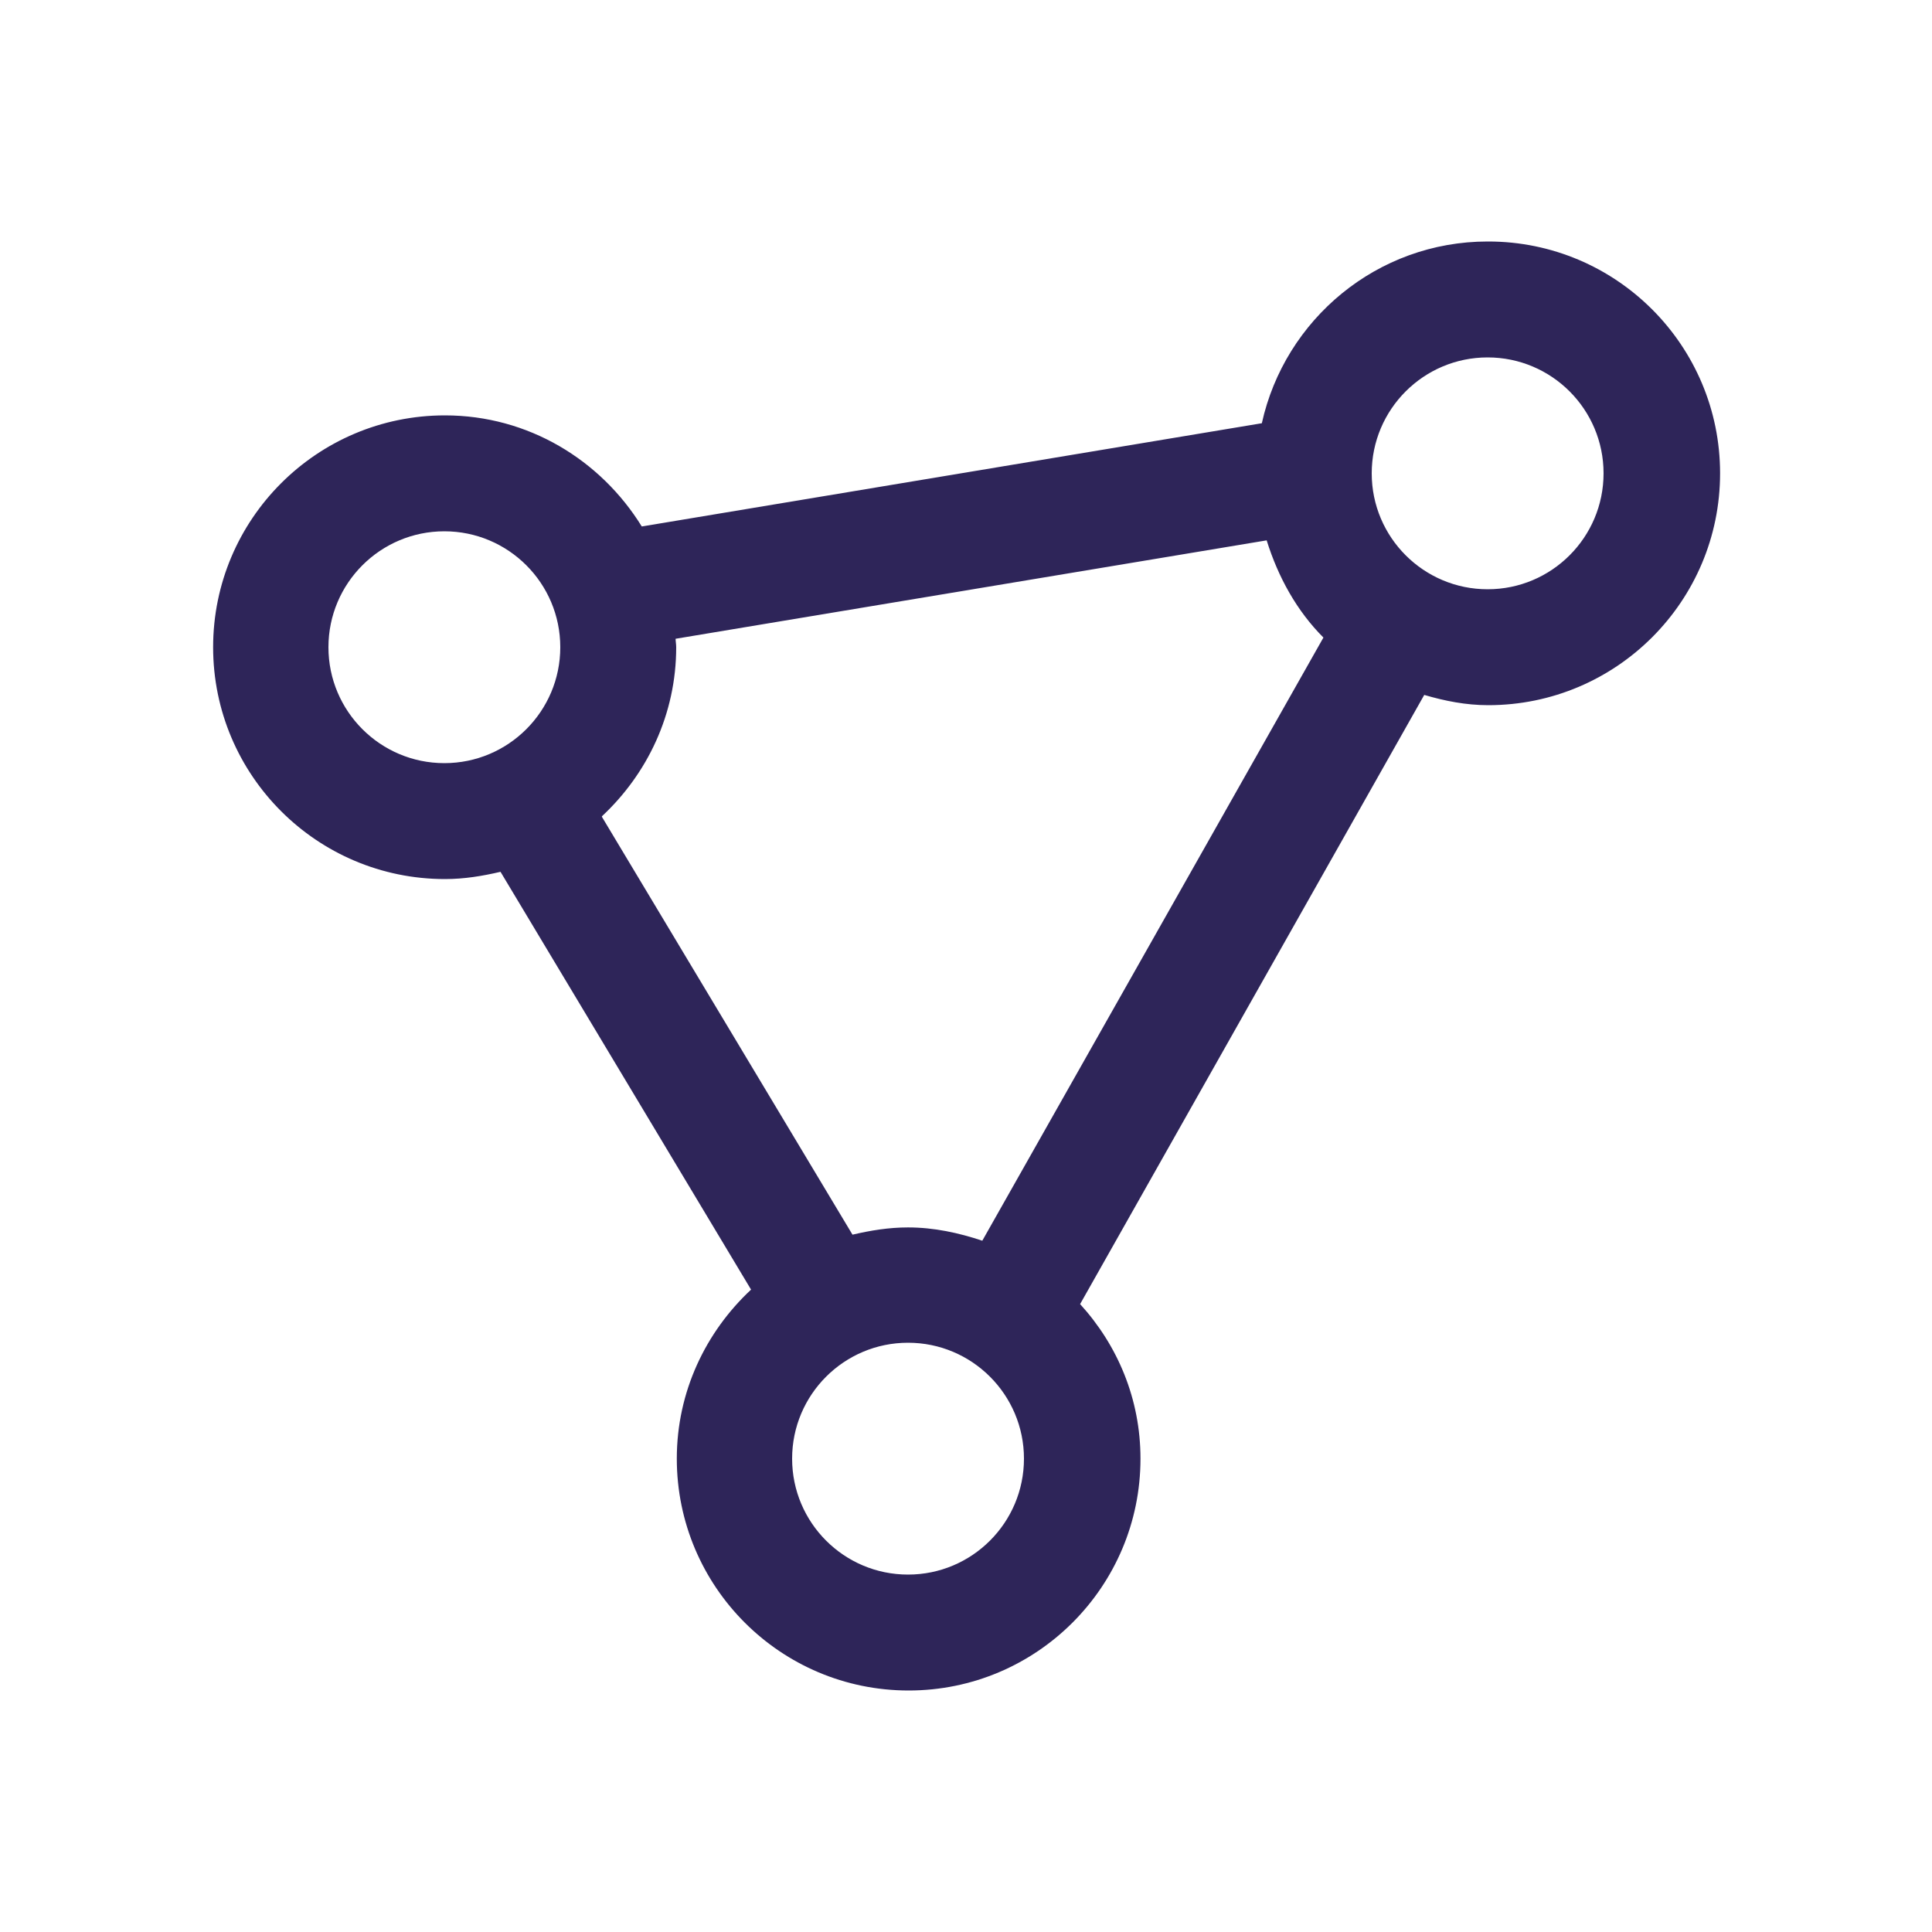
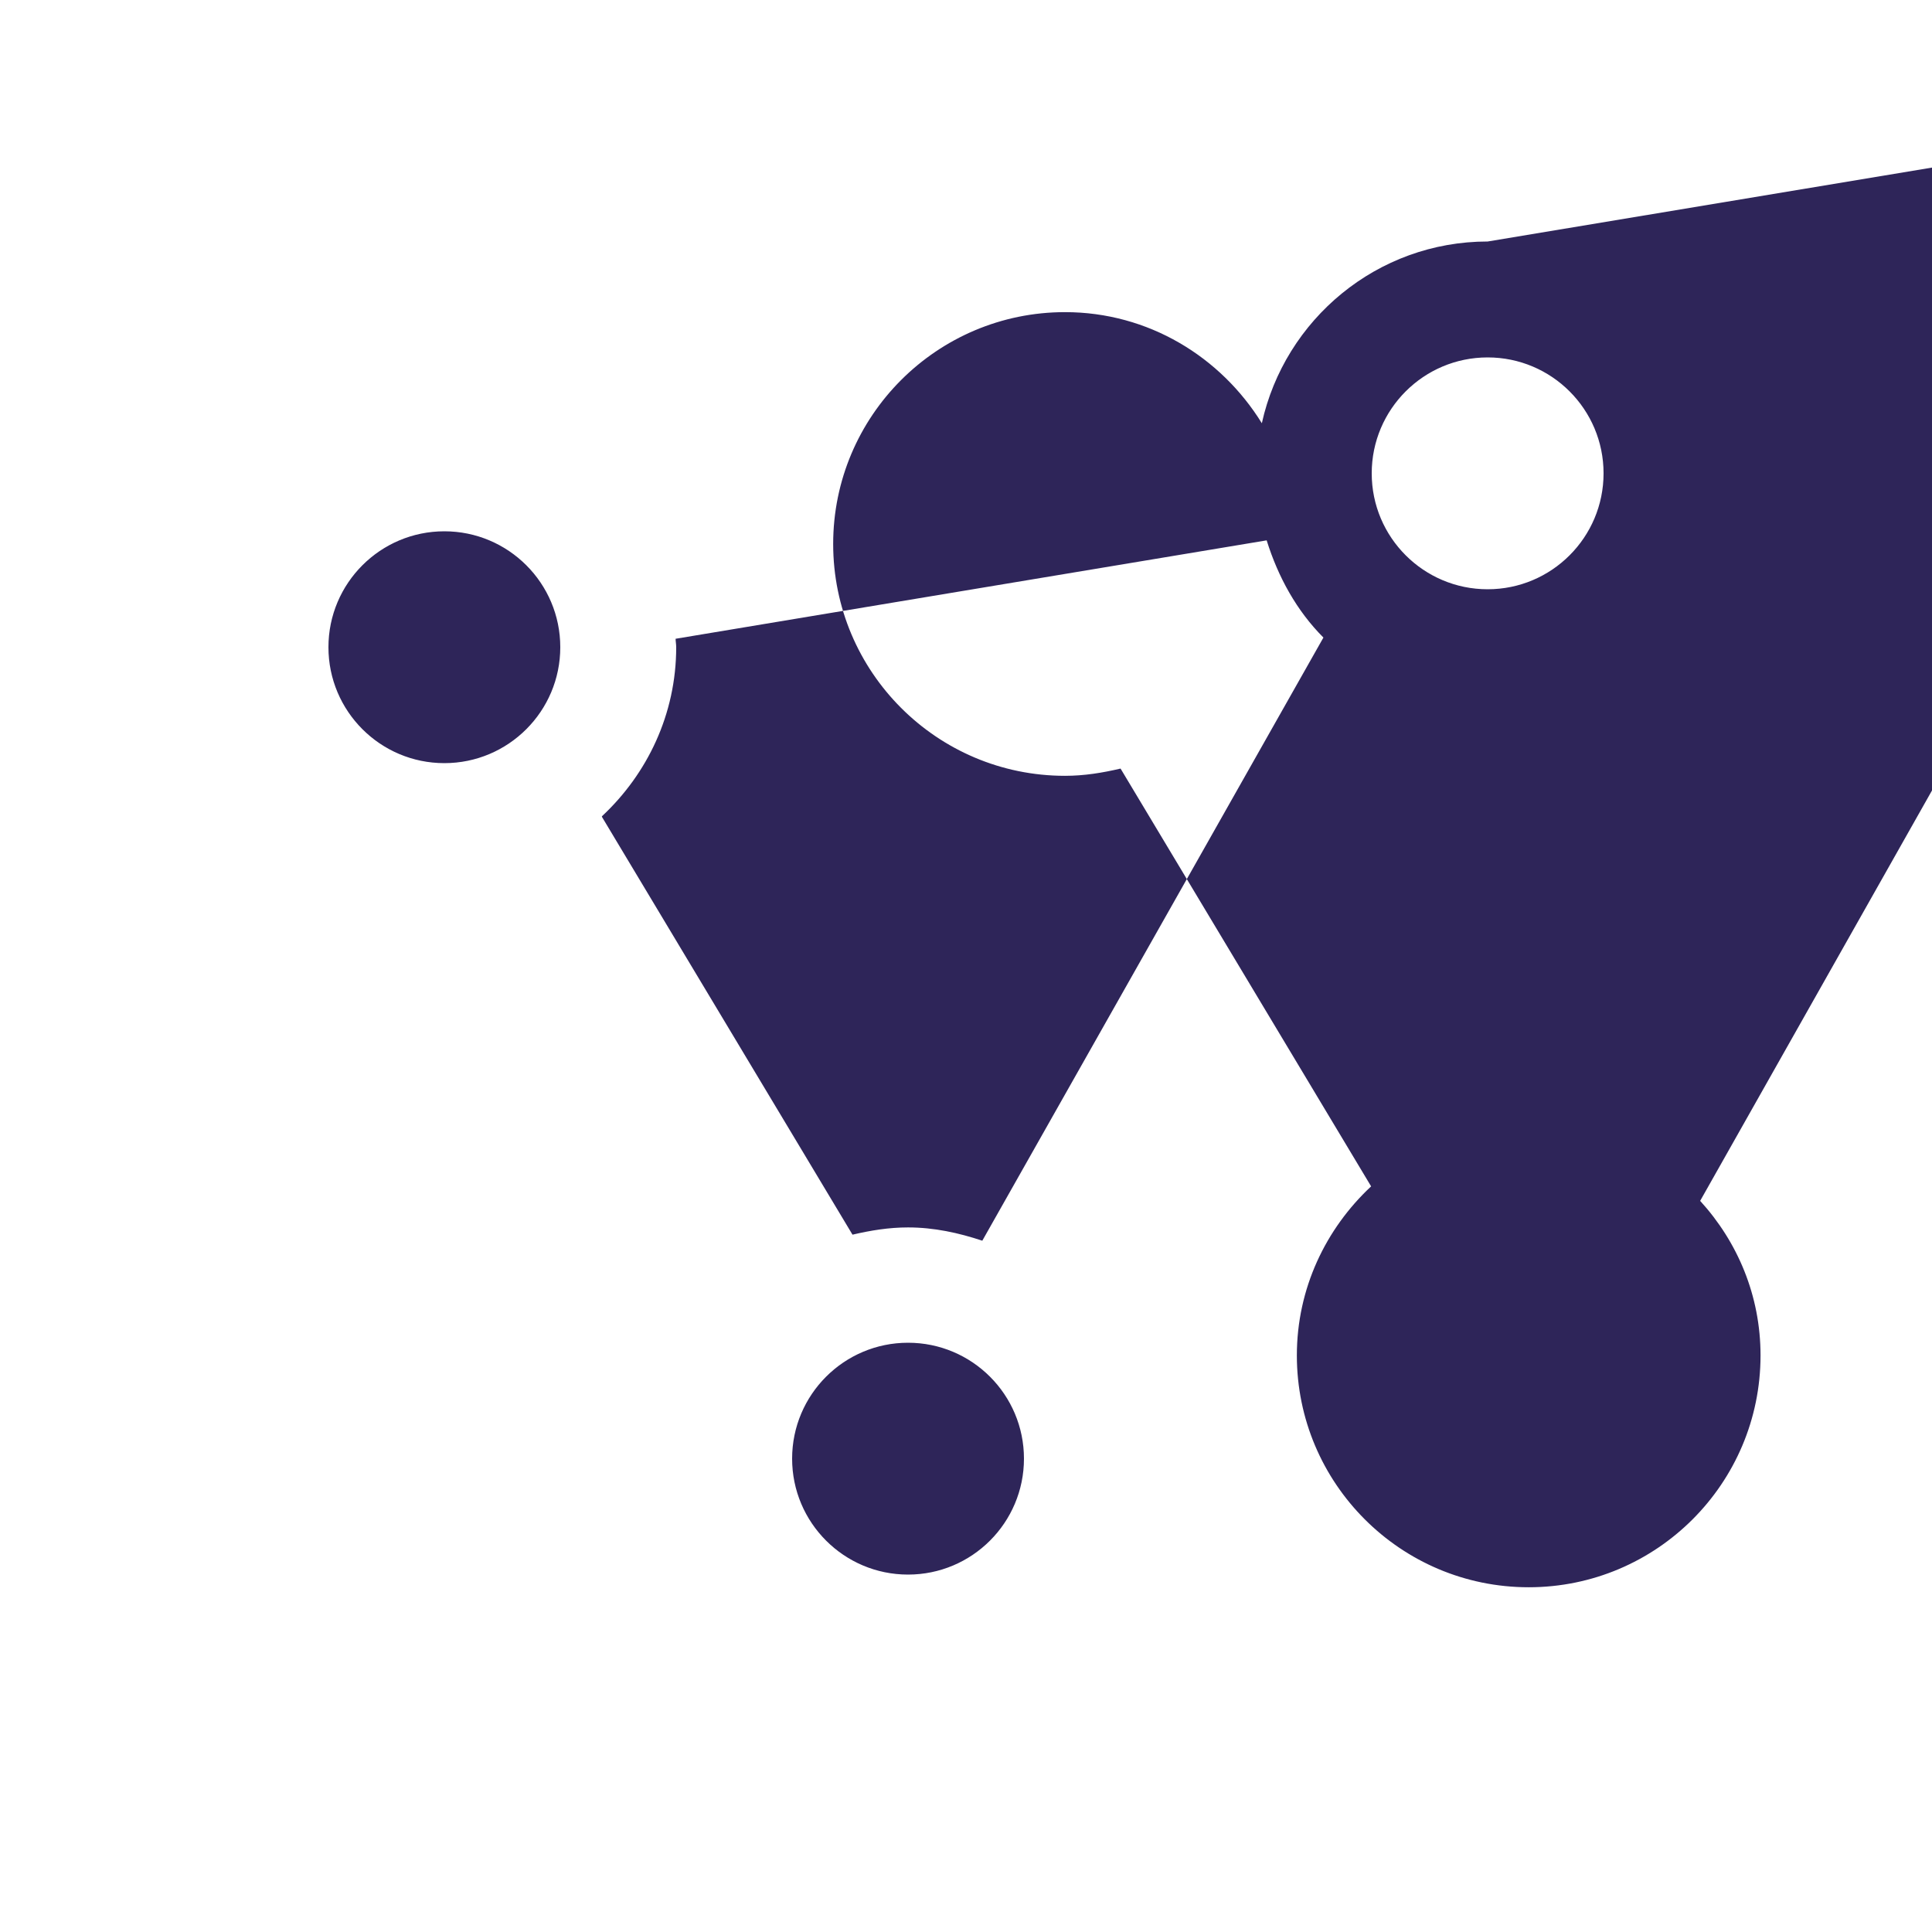
<svg xmlns="http://www.w3.org/2000/svg" id="ICONS" viewBox="0 0 32 32">
  <defs>
    <style>      .cls-1 {        fill: #2e2559;      }    </style>
  </defs>
-   <path class="cls-1" d="M24.64,9.76c-1.06,0-1.92-.86-1.92-1.92s.86-1.92,1.92-1.92,1.92.86,1.92,1.92-.86,1.92-1.92,1.92M15.04,26.08c-1.06,0-1.92-.86-1.92-1.92s.86-1.92,1.92-1.92,1.92.86,1.92,1.92-.86,1.92-1.92,1.92M9.97,13.52c.75-.7,1.23-1.69,1.23-2.8,0-.05-.01-.1-.01-.14l9.79-1.63c.19.61.5,1.17.94,1.61l-5.65,9.99c-.39-.13-.8-.22-1.23-.22-.32,0-.62.05-.92.12l-4.15-6.92ZM5.44,10.72c0-1.06.86-1.92,1.92-1.92s1.92.86,1.92,1.92-.86,1.92-1.92,1.92-1.92-.86-1.92-1.92M24.64,4c-1.83,0-3.36,1.29-3.74,3.01l-10.27,1.71c-.68-1.1-1.88-1.84-3.26-1.84-2.12,0-3.84,1.72-3.84,3.84s1.72,3.84,3.84,3.84c.32,0,.62-.05.92-.12l4.15,6.92c-.75.7-1.23,1.69-1.23,2.8,0,2.12,1.72,3.84,3.84,3.84s3.84-1.72,3.84-3.84c0-.99-.38-1.88-1-2.56l5.7-10.09c.34.1.69.17,1.06.17,2.12,0,3.84-1.72,3.84-3.84s-1.72-3.84-3.84-3.84" />
+   <path class="cls-1" d="M24.64,9.76c-1.06,0-1.92-.86-1.92-1.92s.86-1.92,1.92-1.92,1.92.86,1.92,1.92-.86,1.92-1.92,1.92M15.04,26.08c-1.06,0-1.92-.86-1.92-1.92s.86-1.92,1.92-1.92,1.92.86,1.92,1.92-.86,1.92-1.92,1.92M9.97,13.52c.75-.7,1.23-1.69,1.23-2.8,0-.05-.01-.1-.01-.14l9.79-1.63c.19.61.5,1.17.94,1.61l-5.65,9.99c-.39-.13-.8-.22-1.23-.22-.32,0-.62.05-.92.12l-4.15-6.92ZM5.44,10.72c0-1.06.86-1.92,1.92-1.92s1.92.86,1.92,1.92-.86,1.92-1.92,1.92-1.92-.86-1.92-1.92M24.64,4c-1.83,0-3.36,1.29-3.74,3.01c-.68-1.1-1.88-1.84-3.26-1.84-2.12,0-3.84,1.72-3.84,3.84s1.72,3.84,3.84,3.84c.32,0,.62-.05.92-.12l4.15,6.92c-.75.7-1.23,1.69-1.23,2.8,0,2.12,1.72,3.84,3.84,3.84s3.84-1.72,3.84-3.84c0-.99-.38-1.88-1-2.56l5.7-10.09c.34.1.69.17,1.06.17,2.12,0,3.84-1.72,3.84-3.84s-1.72-3.84-3.84-3.84" />
</svg>